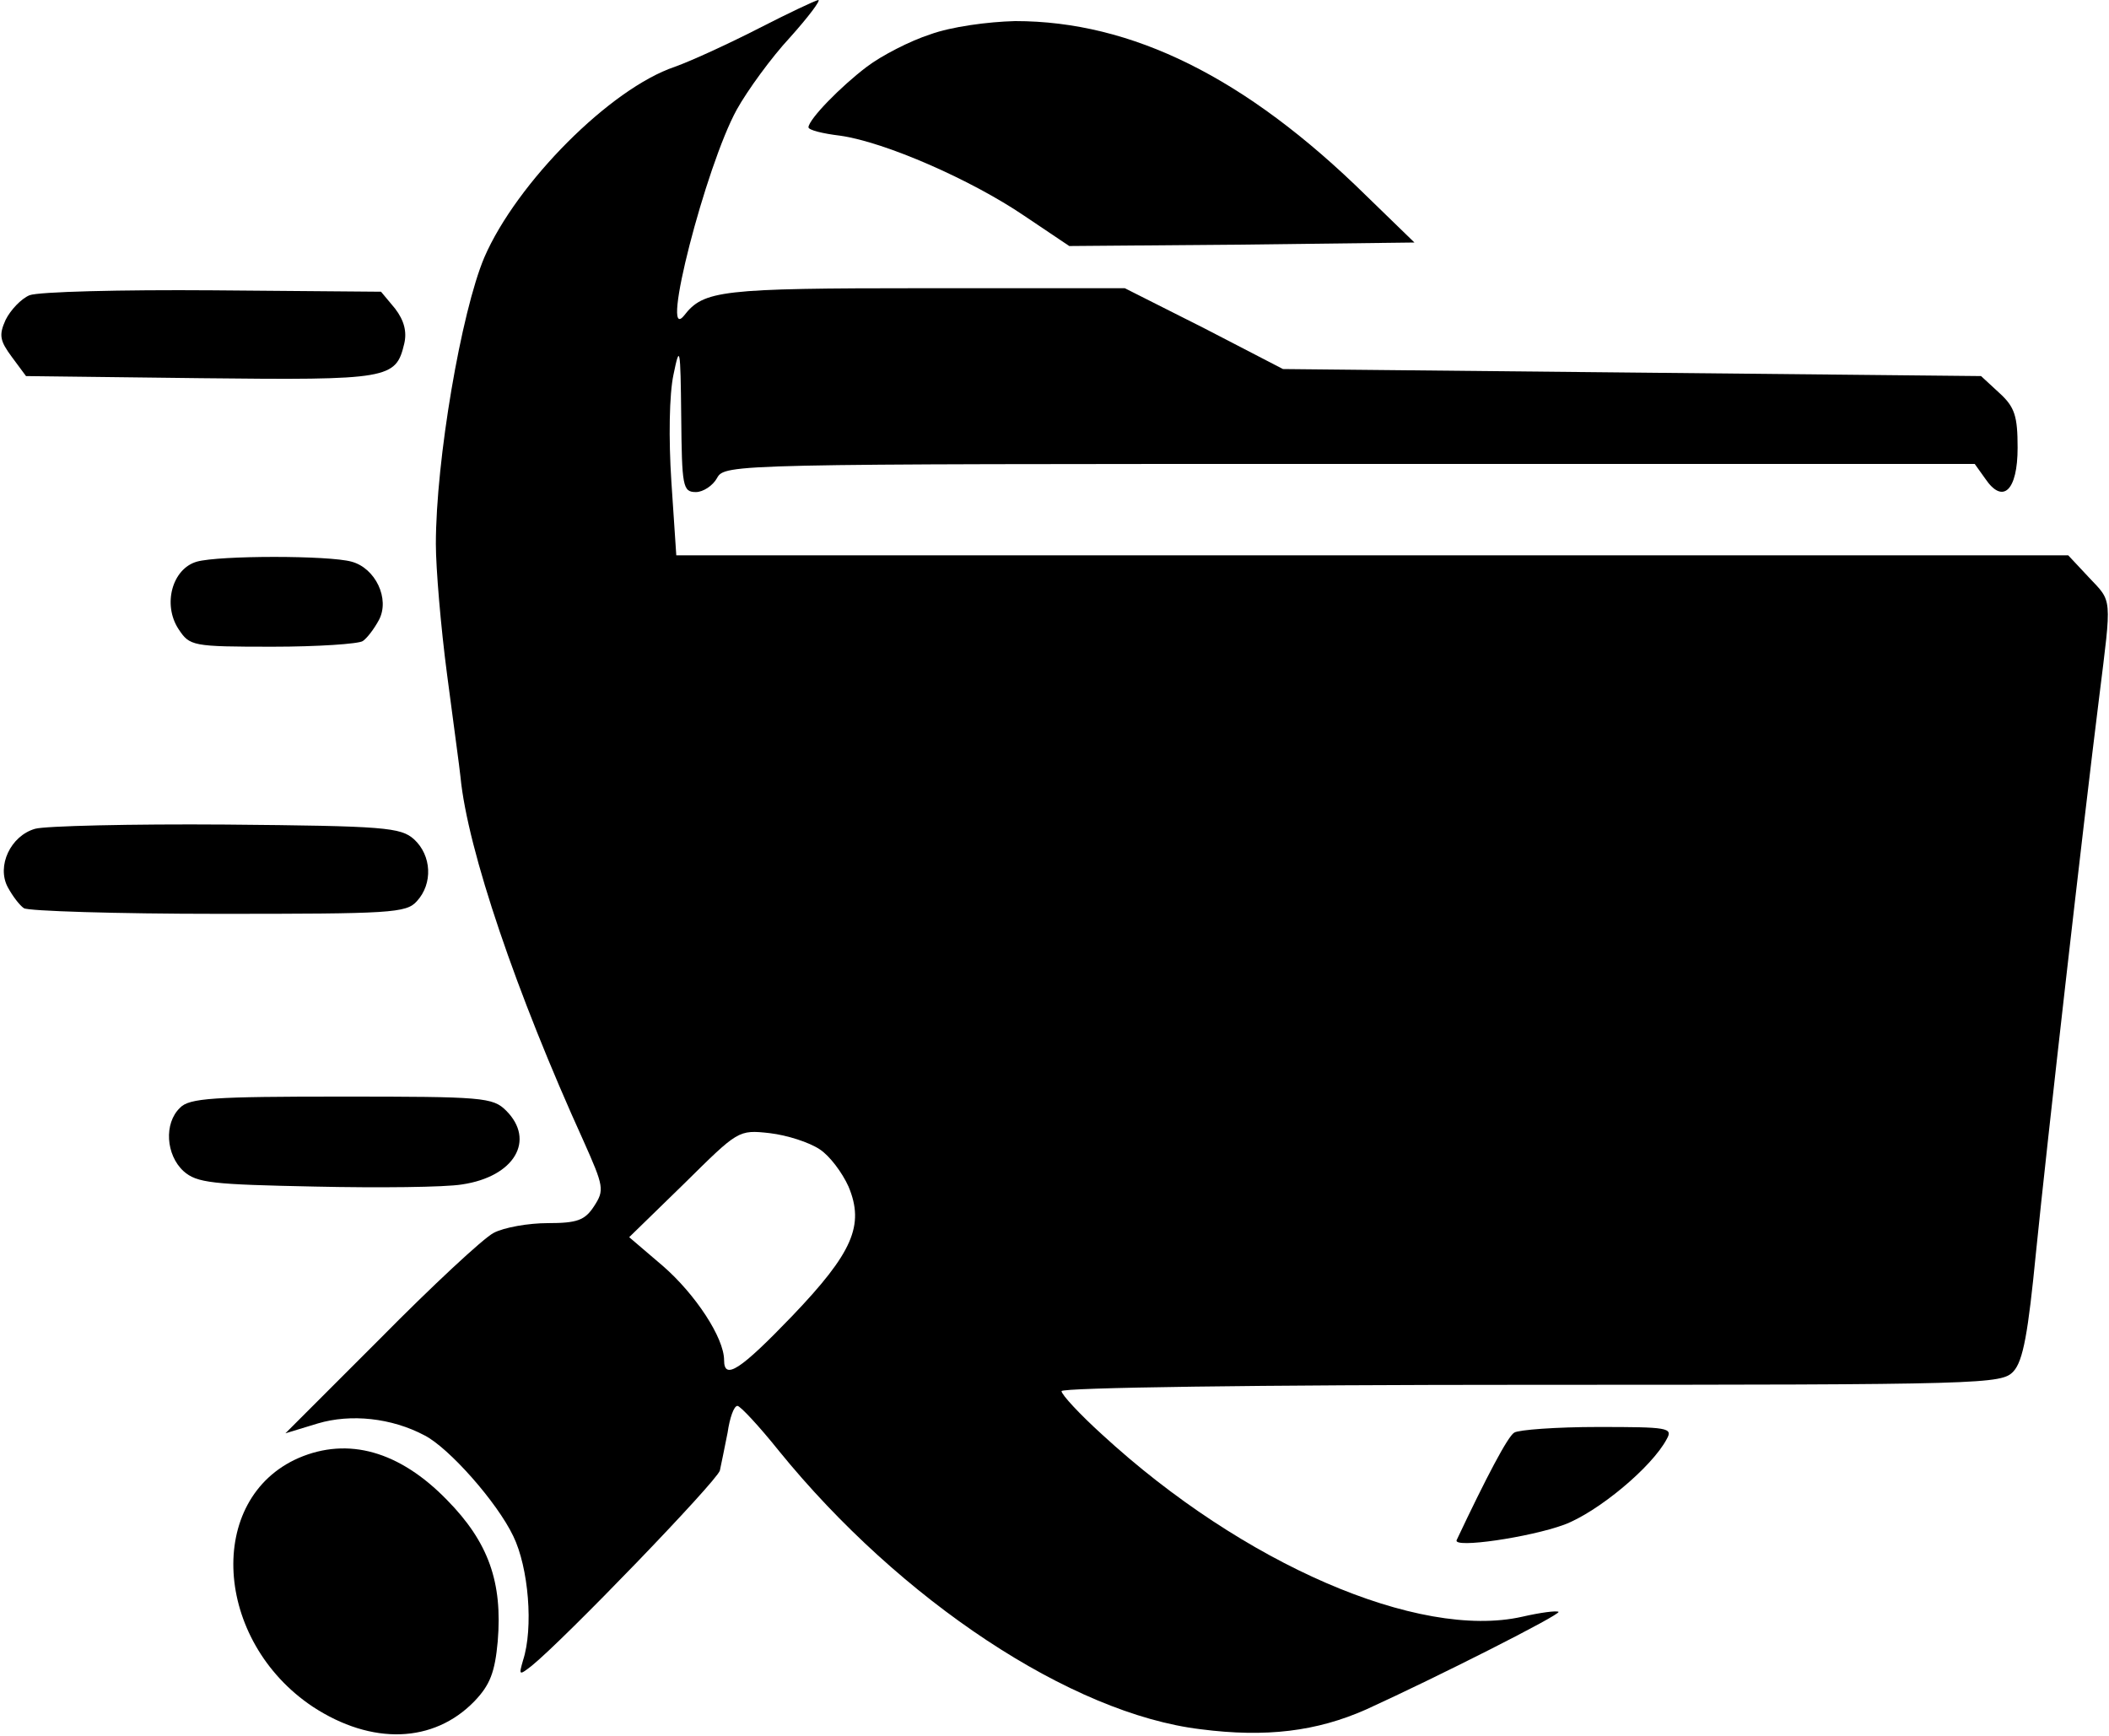
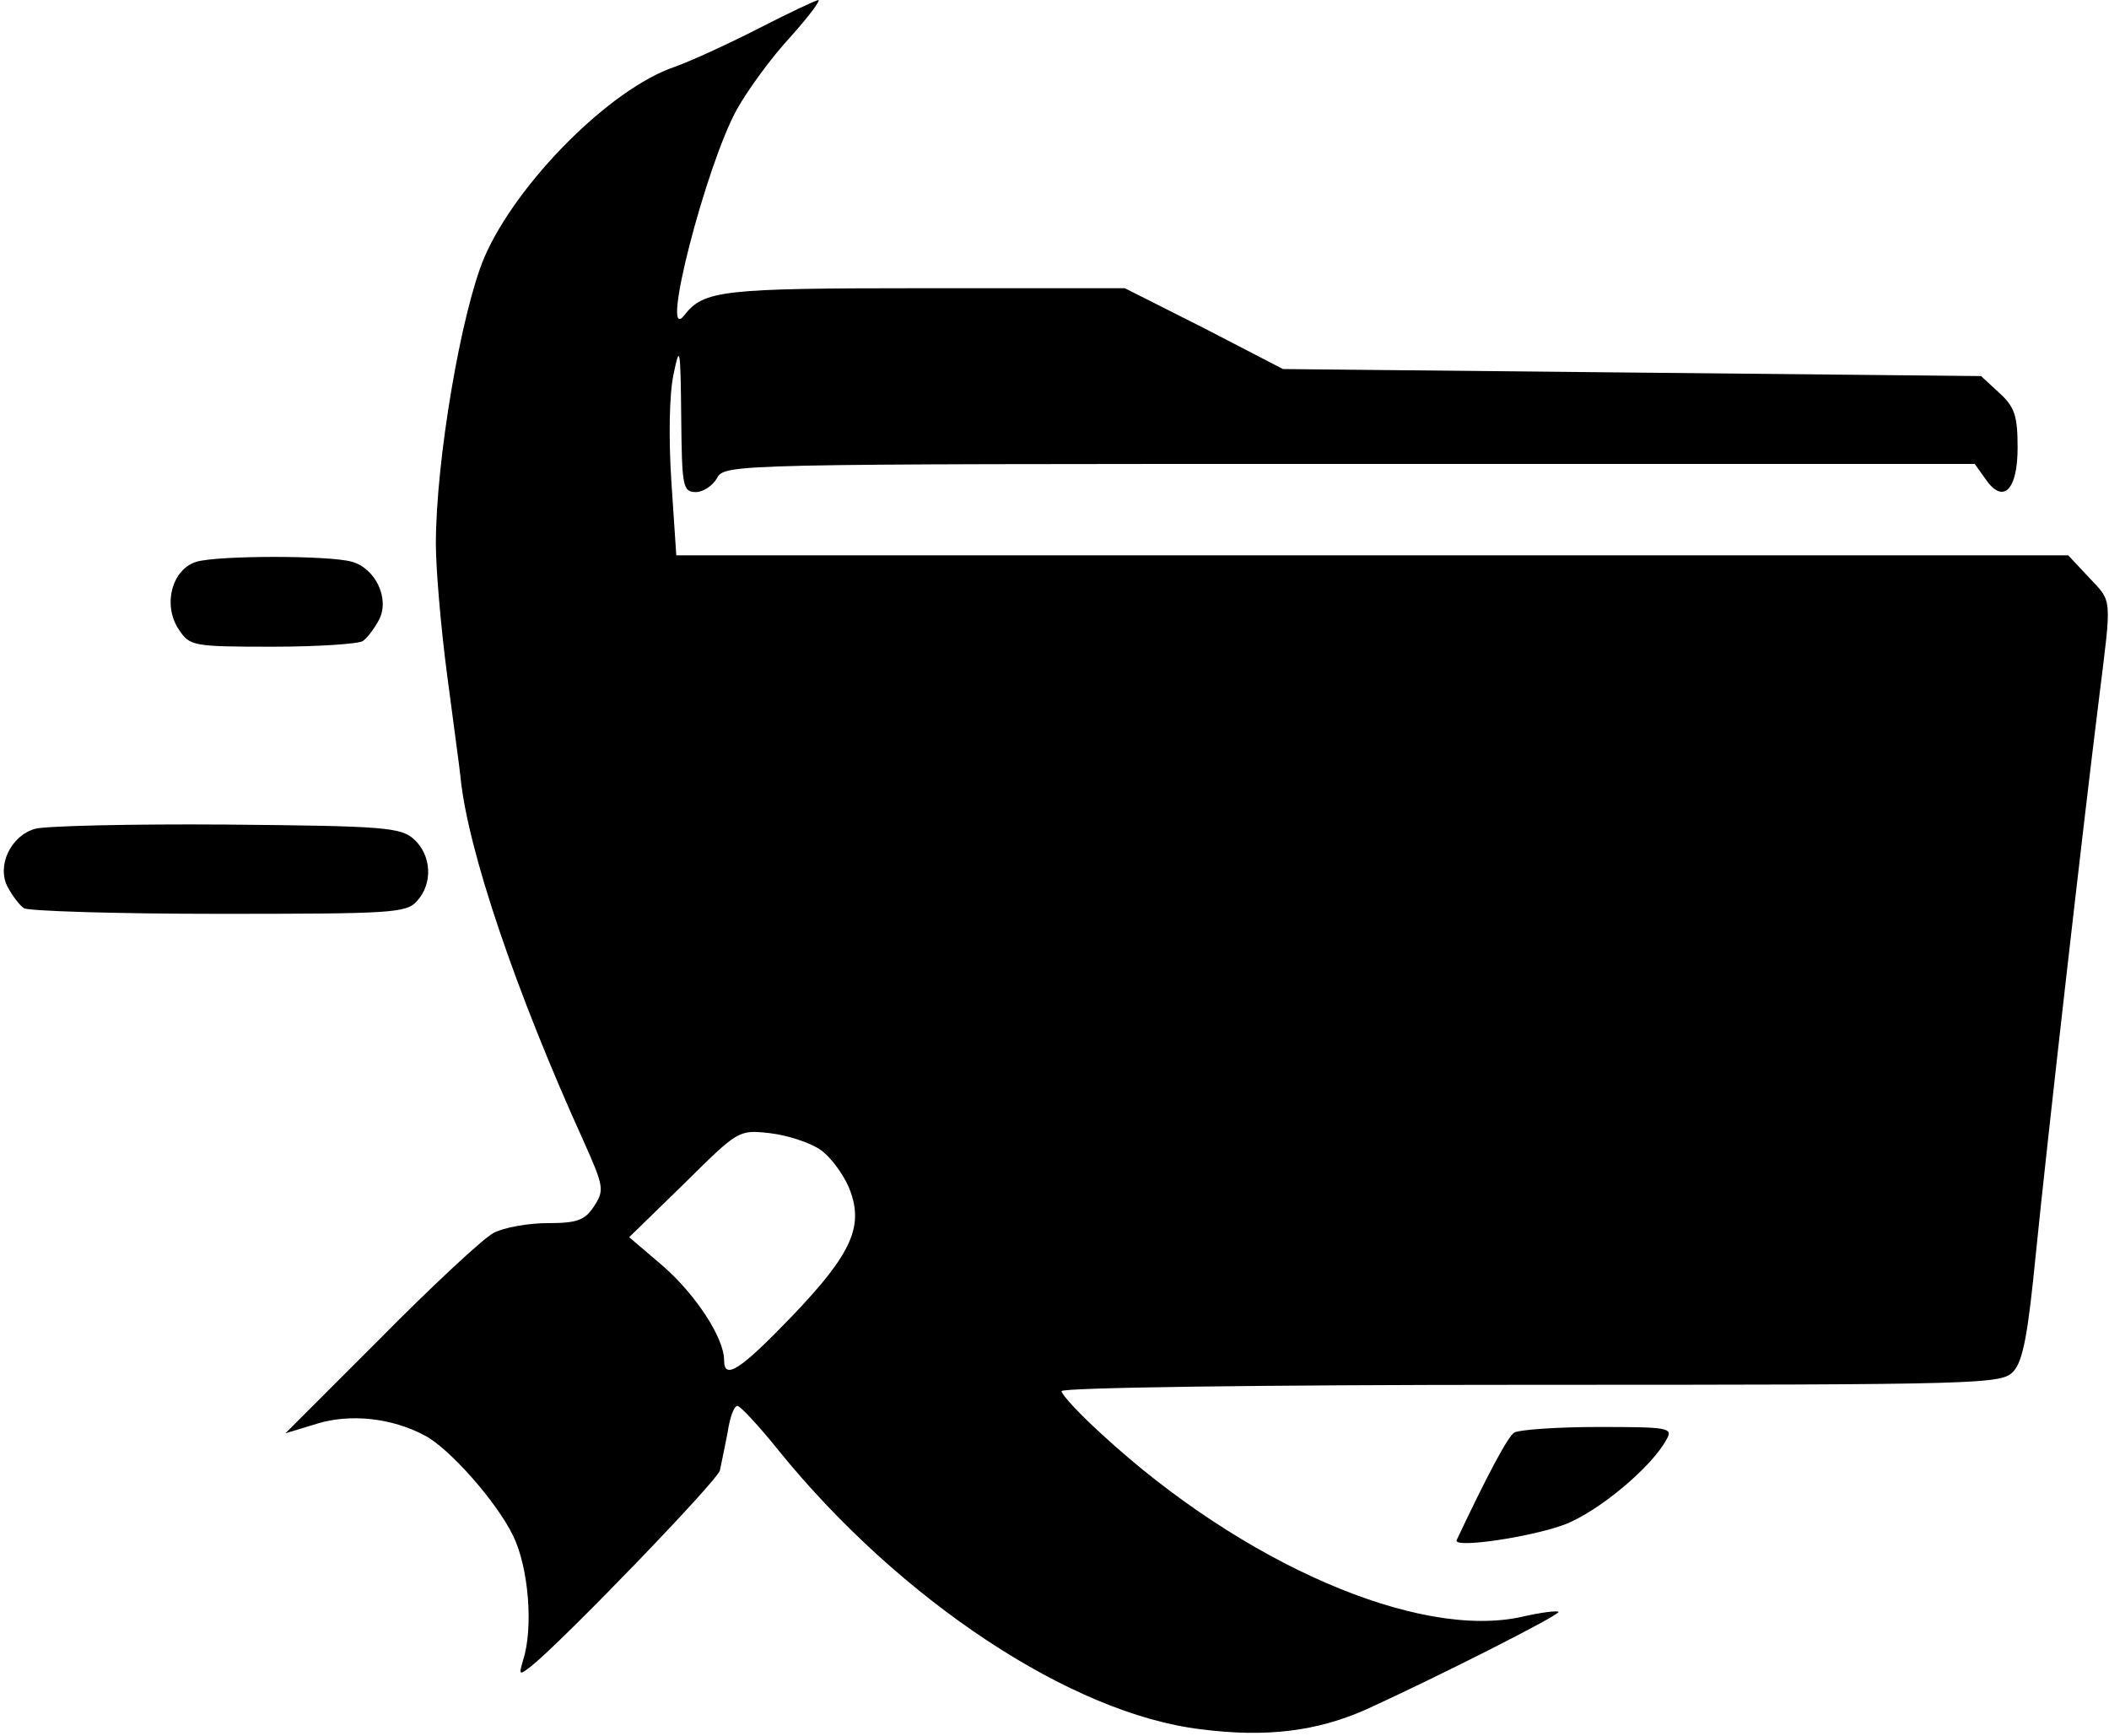
<svg xmlns="http://www.w3.org/2000/svg" width="300pt" height="247pt" viewBox="0 0 300 247" preserveAspectRatio="xMidYMid meet" id="svg8">
  <defs id="defs8" />
  <g transform="translate(0,247) scale(0.1,-0.1)" fill="currentColor" stroke="none" id="g8">
    <path d="M1080 2430 c-41 -21 -95 -46 -120 -55 -92 -31 -225 -165 -271 -271 -33 -78 -69 -289 -69 -408 0 -34 7 -118 16 -186 9 -69 18 -134 19 -145 10 -104 80 -309 175 -518 29 -65 30 -70 15 -93 -13 -20 -24 -24 -66 -24 -27 0 -62 -6 -77 -14 -15 -8 -88 -76 -161 -150 l-135 -135 46 14 c47 14 105 8 152 -17 35 -18 103 -95 126 -143 22 -45 29 -131 14 -177 -6 -21 -6 -22 12 -8 46 37 263 262 268 278 2 9 7 34 11 54 3 21 9 38 14 38 4 0 31 -29 59 -64 173 -213 416 -374 600 -396 93 -12 165 -3 235 28 101 46 277 135 274 139 -3 2 -26 -1 -52 -7 -147 -33 -397 75 -597 259 -32 29 -58 57 -58 62 0 5 279 9 668 9 648 0 669 1 686 19 14 15 21 56 32 168 16 159 67 607 90 791 18 145 19 135 -15 171 l-29 31 -990 0 -990 0 -7 105 c-4 61 -3 124 3 152 9 44 10 39 11 -59 1 -100 2 -108 21 -108 10 0 24 9 30 20 11 20 21 20 900 20 l889 0 15 -21 c25 -37 46 -17 46 44 0 45 -4 58 -26 78 l-26 24 -496 5 -497 5 -112 58 -113 57 -285 0 c-291 0 -314 -3 -342 -39 -35 -43 31 213 75 293 15 27 49 74 76 103 26 29 44 53 40 53 -5 -1 -43 -19 -84 -40z m86 -1595 c14 -9 32 -33 41 -53 23 -55 6 -94 -80 -184 -74 -77 -97 -92 -97 -63 0 32 -41 94 -87 134 l-48 41 78 76 c77 76 77 77 122 72 25 -3 56 -13 71 -23z" id="path1" />
-     <path d="M1323 2421 c-28 -9 -69 -30 -90 -46 -37 -28 -82 -74 -83 -86 0 -4 20 -9 45 -12 64 -9 187 -63 262 -114 l64 -43 245 2 246 3 -69 67 c-171 168 -333 248 -499 248 -39 -1 -91 -8 -121 -19z" id="path2" />
-     <path d="M42 2050 c-12 -5 -27 -21 -34 -35 -10 -22 -8 -30 9 -53 l20 -27 249 -3 c268 -3 277 -1 289 49 4 17 0 33 -13 50 l-20 24 -239 2 c-131 1 -248 -2 -261 -7z" id="path3" />
    <path d="M280 1671 c-35 -10 -49 -61 -26 -96 16 -24 19 -25 134 -25 64 0 122 4 128 8 6 4 16 17 23 30 16 30 -5 74 -39 83 -32 9 -188 9 -220 0z" id="path4" />
    <path d="M50 1291 c-35 -10 -55 -53 -39 -83 7 -13 17 -26 23 -30 6 -4 131 -8 277 -8 245 0 267 1 282 18 23 25 21 65 -4 88 -19 17 -41 19 -268 21 -135 1 -257 -2 -271 -6z" id="path5" />
-     <path d="M256 894 c-23 -22 -20 -67 5 -90 19 -17 41 -19 187 -22 91 -2 185 -1 209 3 75 11 105 63 63 105 -19 19 -33 20 -234 20 -182 0 -217 -2 -230 -16z" id="path6" />
    <path d="M2154 432 c-9 -5 -40 -64 -82 -153 -5 -12 104 4 153 22 48 18 125 82 146 122 9 16 1 17 -98 17 -59 0 -113 -4 -119 -8z" id="path7" />
-     <path d="M425 396 c-133 -58 -121 -260 20 -354 84 -55 172 -52 230 8 22 23 29 41 33 85 7 84 -13 141 -72 201 -68 70 -141 90 -211 60z" id="path8" />
  </g>
</svg>